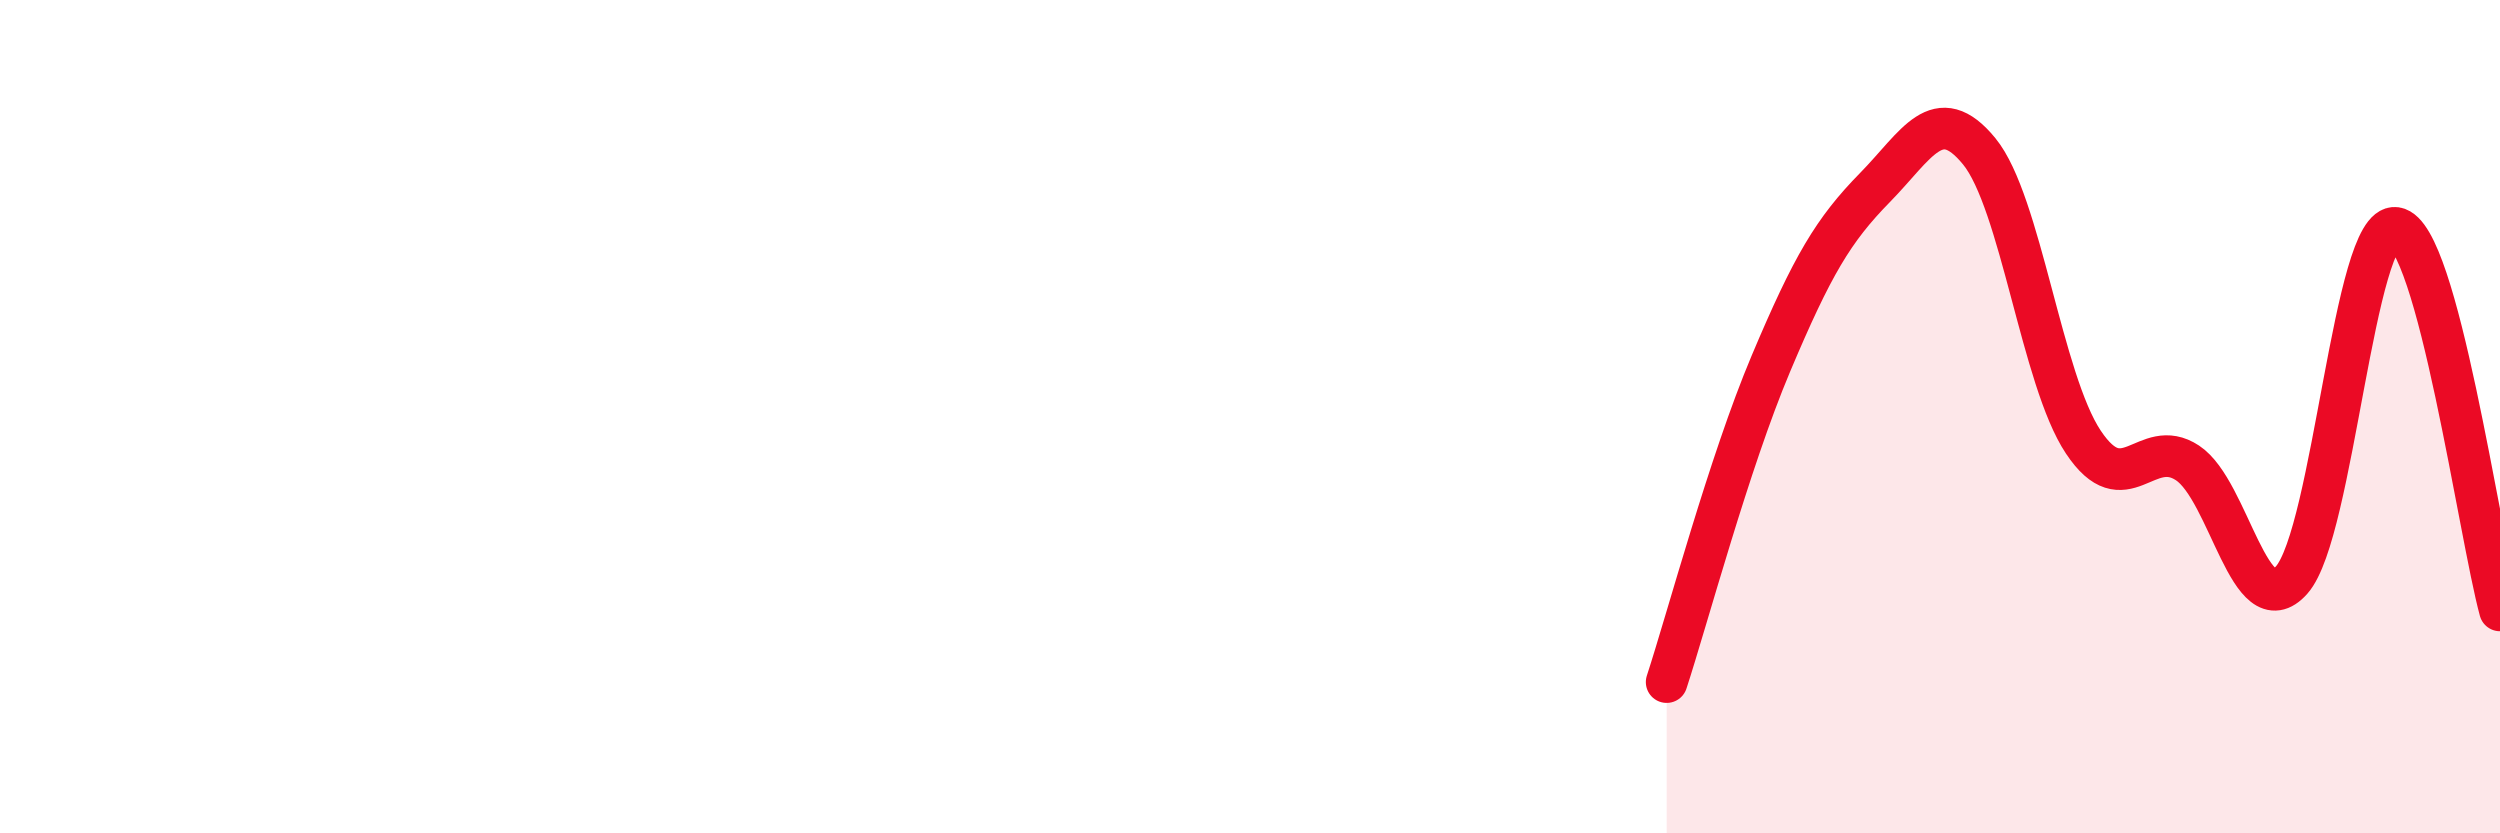
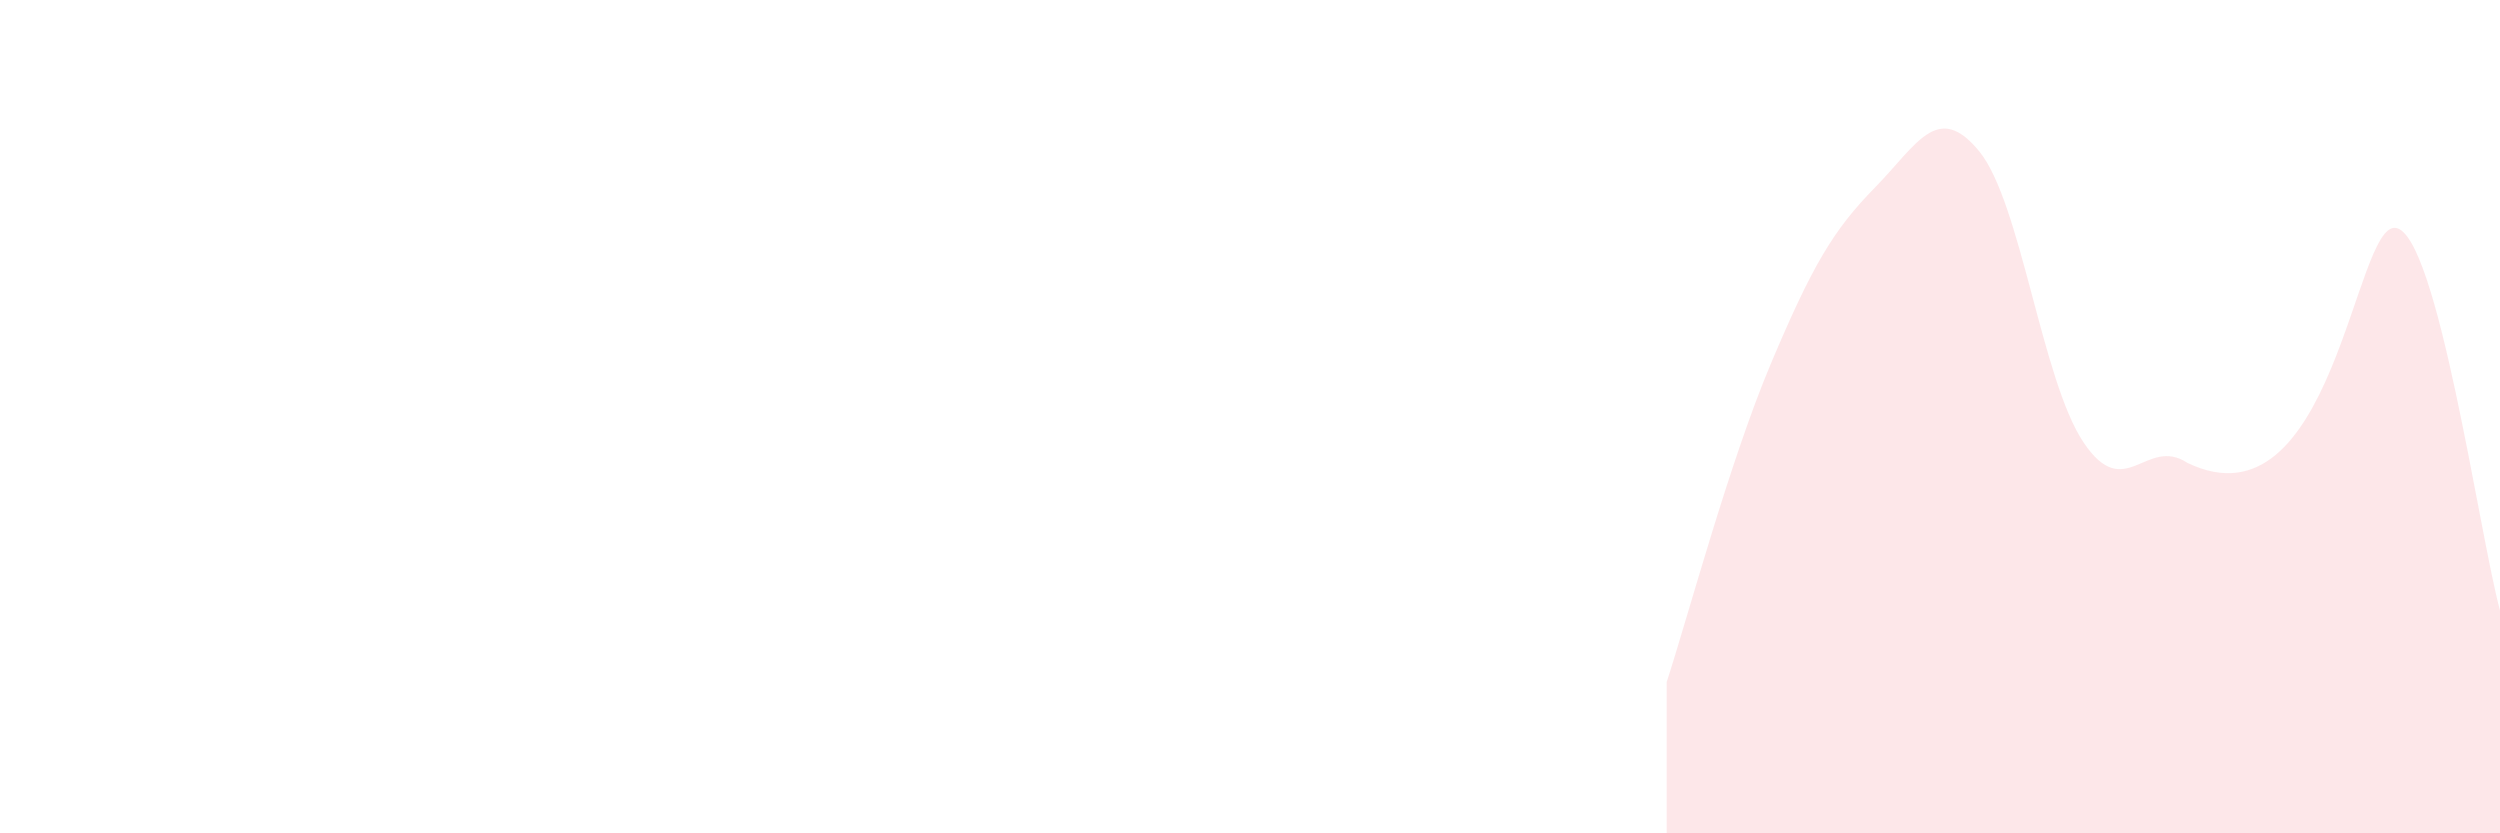
<svg xmlns="http://www.w3.org/2000/svg" width="60" height="20" viewBox="0 0 60 20">
-   <path d="M 40,16.37 C 40.5,14.84 41.5,11.1 42.5,8.73 C 43.5,6.36 44,5.52 45,4.5 C 46,3.48 46.5,2.41 47.5,3.63 C 48.5,4.85 49,9.11 50,10.61 C 51,12.11 51.5,10.45 52.5,11.11 C 53.5,11.77 54,15.05 55,13.92 C 56,12.79 56.5,5.32 57.5,5.47 C 58.5,5.62 59.5,12.81 60,14.65L60 20L40 20Z" fill="#EB0A25" opacity="0.1" stroke-linecap="round" stroke-linejoin="round" />
-   <path d="M 40,16.37 C 40.5,14.84 41.5,11.1 42.5,8.73 C 43.5,6.36 44,5.52 45,4.5 C 46,3.48 46.5,2.41 47.5,3.63 C 48.5,4.85 49,9.11 50,10.61 C 51,12.11 51.5,10.45 52.5,11.11 C 53.5,11.77 54,15.05 55,13.92 C 56,12.79 56.5,5.32 57.5,5.47 C 58.5,5.62 59.5,12.81 60,14.65" stroke="#EB0A25" stroke-width="1" fill="none" stroke-linecap="round" stroke-linejoin="round" />
+   <path d="M 40,16.37 C 40.5,14.84 41.5,11.1 42.5,8.73 C 43.5,6.36 44,5.52 45,4.5 C 46,3.48 46.5,2.41 47.5,3.63 C 48.5,4.85 49,9.11 50,10.61 C 51,12.11 51.5,10.45 52.5,11.11 C 56,12.79 56.5,5.32 57.5,5.47 C 58.5,5.62 59.5,12.81 60,14.65L60 20L40 20Z" fill="#EB0A25" opacity="0.1" stroke-linecap="round" stroke-linejoin="round" />
</svg>